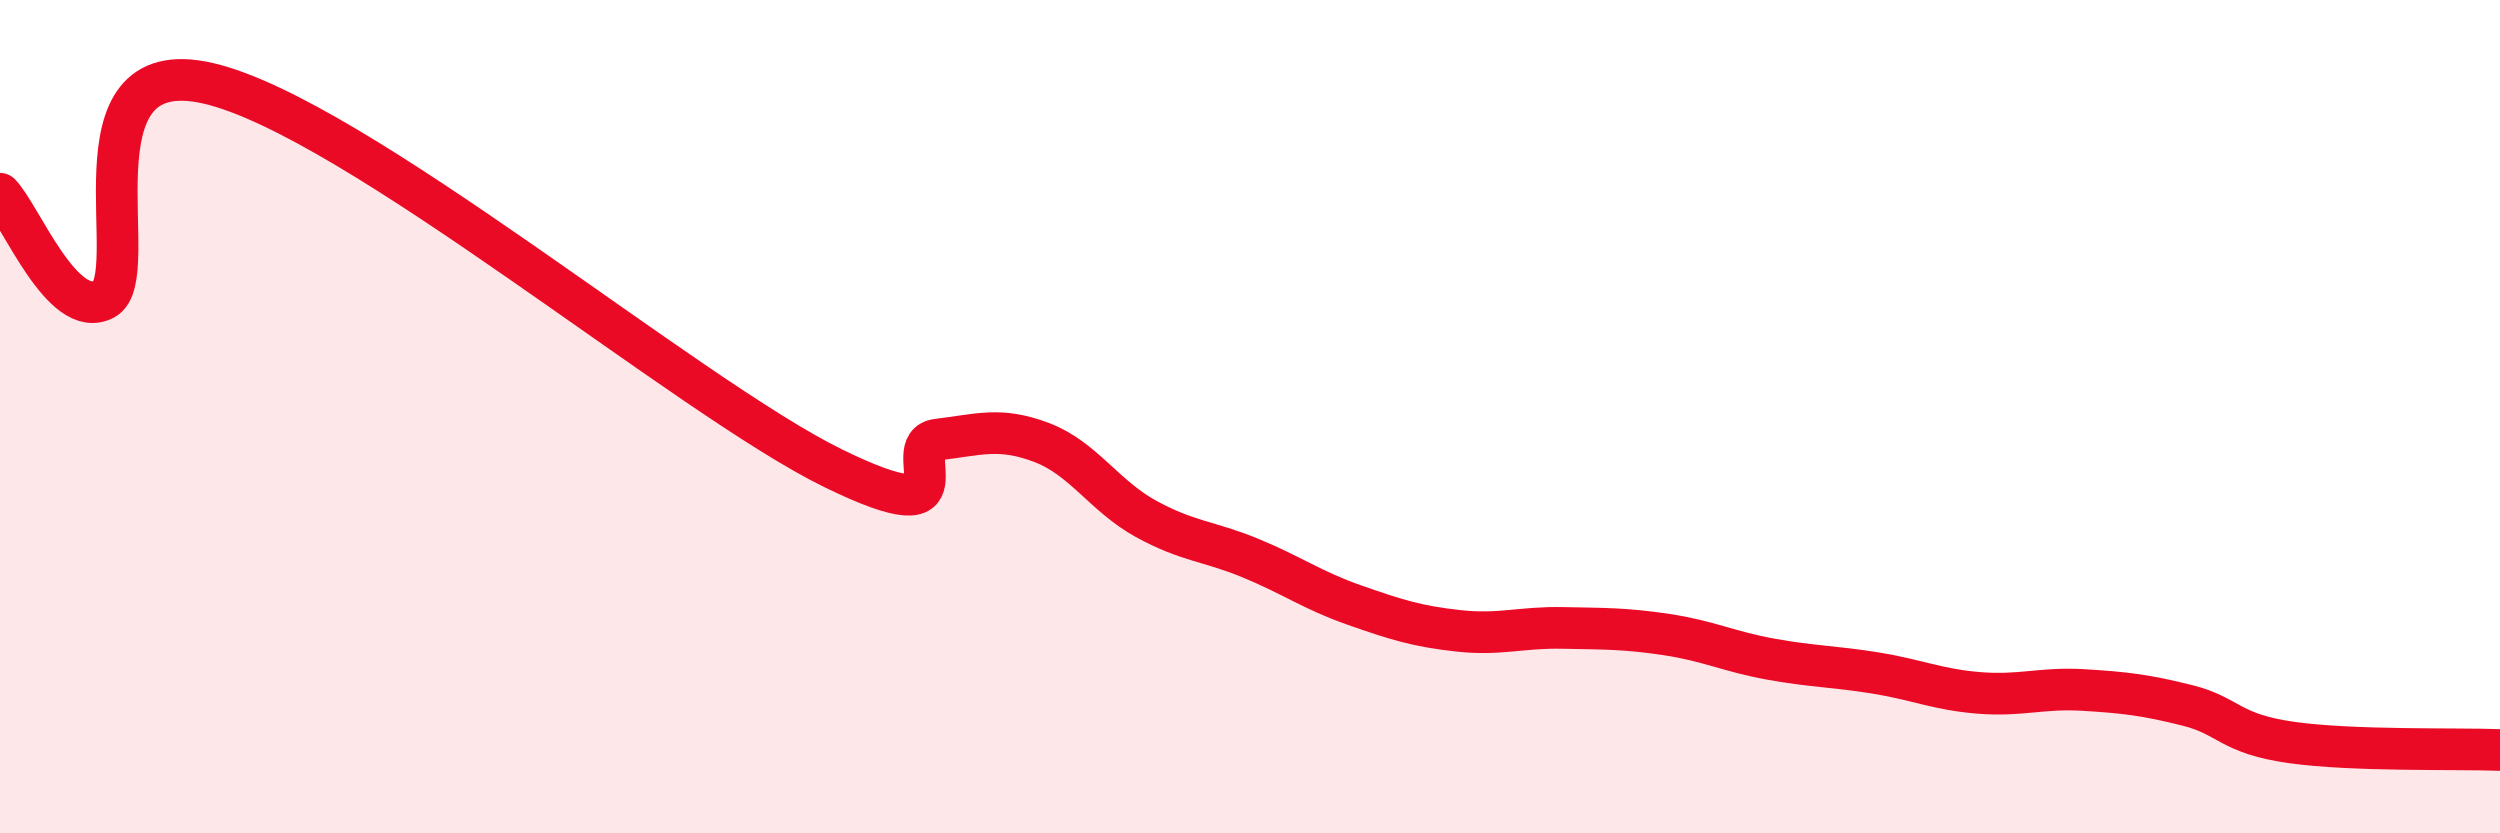
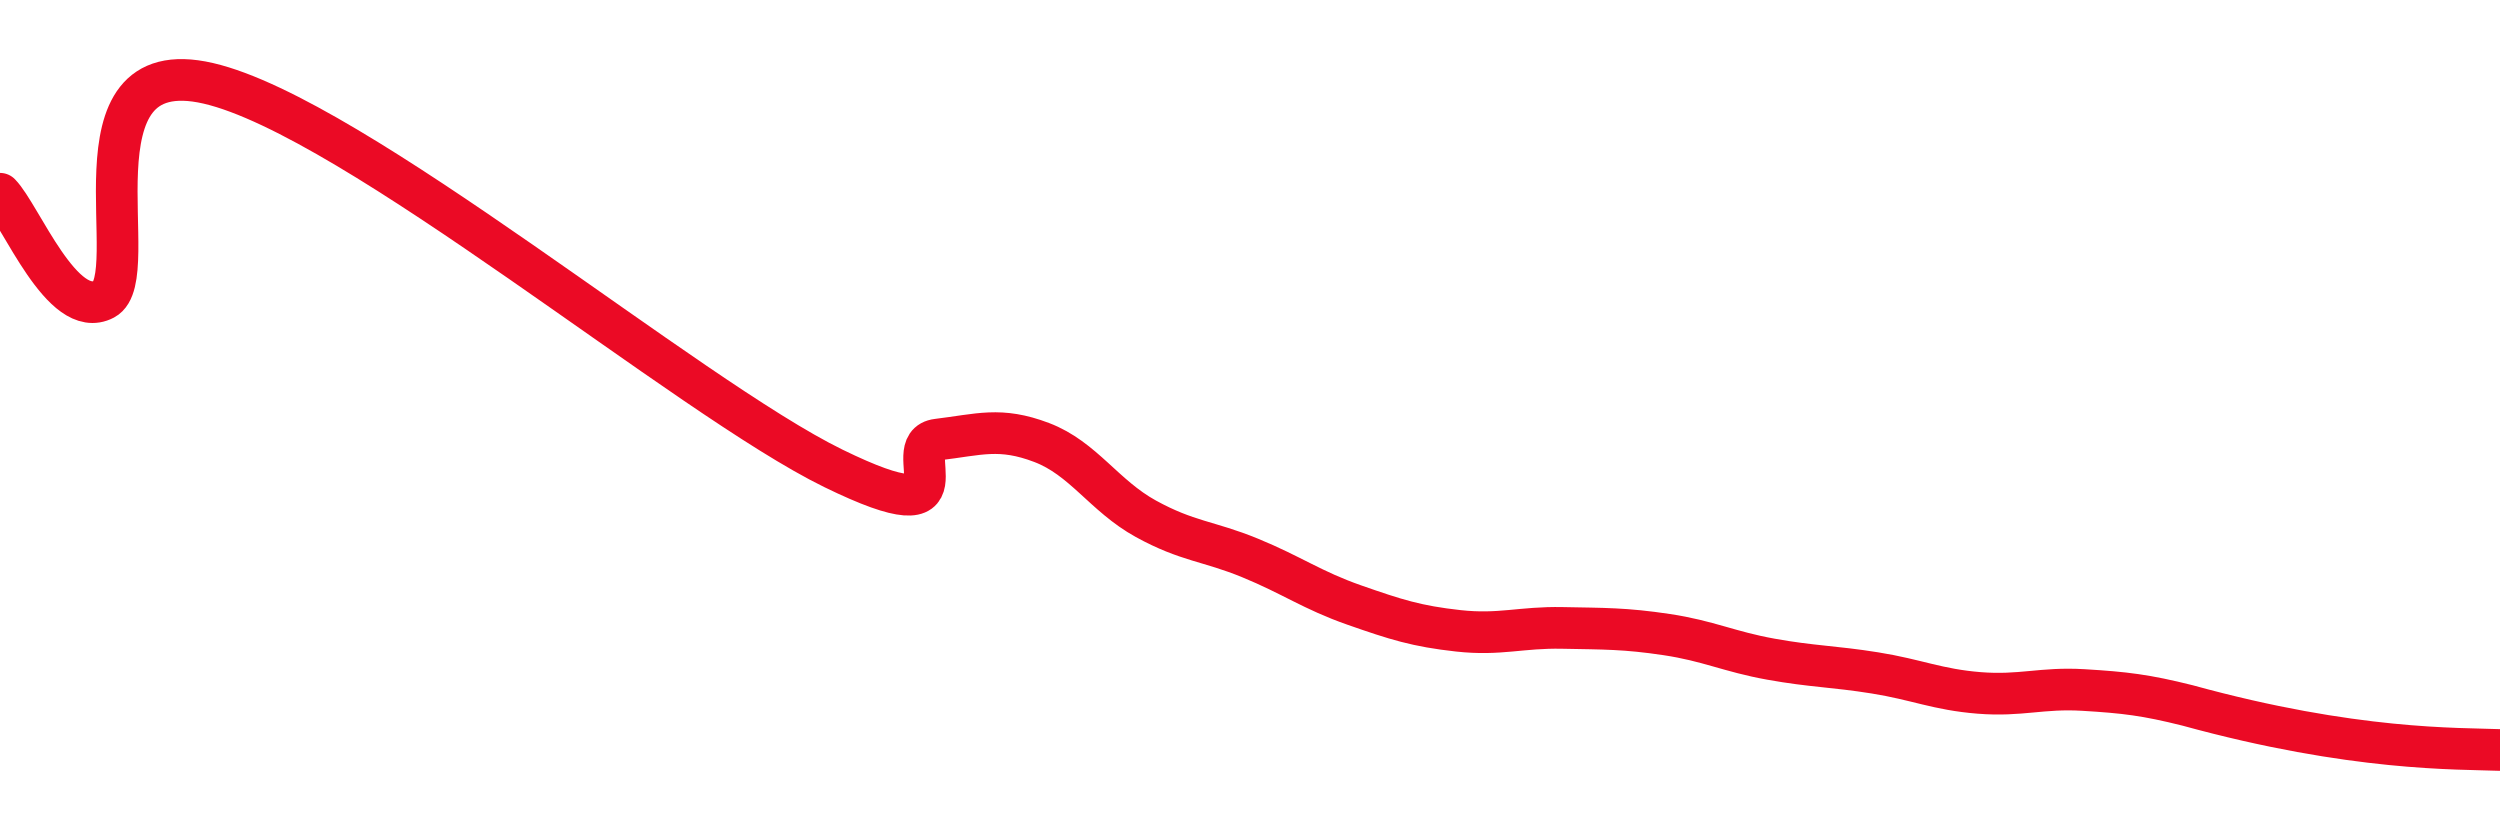
<svg xmlns="http://www.w3.org/2000/svg" width="60" height="20" viewBox="0 0 60 20">
-   <path d="M 0,4.65 C 0.5,5.16 1.5,7.71 2.5,7.18 C 3.5,6.65 1.5,1.19 5,2 C 8.5,2.81 16.5,9.53 20,11.24 C 23.5,12.95 21.5,10.67 22.5,10.55 C 23.5,10.43 24,10.24 25,10.62 C 26,11 26.5,11.9 27.5,12.45 C 28.5,13 29,12.98 30,13.39 C 31,13.8 31.5,14.17 32.5,14.52 C 33.5,14.87 34,15.03 35,15.14 C 36,15.25 36.5,15.05 37.5,15.07 C 38.5,15.09 39,15.08 40,15.23 C 41,15.38 41.5,15.64 42.5,15.82 C 43.5,16 44,15.99 45,16.15 C 46,16.31 46.5,16.55 47.5,16.63 C 48.5,16.71 49,16.5 50,16.56 C 51,16.62 51.5,16.68 52.5,16.93 C 53.5,17.18 53.5,17.61 55,17.82 C 56.5,18.03 59,17.96 60,18L60 20L0 20Z" fill="#EB0A25" opacity="0.1" stroke-linecap="round" stroke-linejoin="round" />
-   <path d="M 0,4.65 C 0.5,5.16 1.5,7.71 2.5,7.18 C 3.5,6.65 1.5,1.19 5,2 C 8.5,2.81 16.5,9.53 20,11.24 C 23.5,12.95 21.5,10.67 22.5,10.55 C 23.5,10.43 24,10.24 25,10.62 C 26,11 26.5,11.9 27.5,12.45 C 28.5,13 29,12.98 30,13.39 C 31,13.8 31.5,14.17 32.5,14.52 C 33.5,14.87 34,15.03 35,15.14 C 36,15.25 36.5,15.05 37.5,15.07 C 38.5,15.09 39,15.08 40,15.23 C 41,15.38 41.5,15.64 42.5,15.82 C 43.5,16 44,15.99 45,16.15 C 46,16.31 46.5,16.55 47.5,16.63 C 48.5,16.71 49,16.5 50,16.56 C 51,16.62 51.5,16.68 52.5,16.93 C 53.5,17.18 53.5,17.61 55,17.82 C 56.5,18.03 59,17.96 60,18" stroke="#EB0A25" stroke-width="1" fill="none" stroke-linecap="round" stroke-linejoin="round" />
+   <path d="M 0,4.65 C 0.5,5.16 1.5,7.71 2.5,7.18 C 3.5,6.65 1.5,1.19 5,2 C 8.5,2.81 16.5,9.53 20,11.24 C 23.5,12.95 21.5,10.67 22.5,10.55 C 23.5,10.43 24,10.24 25,10.62 C 26,11 26.5,11.9 27.5,12.45 C 28.5,13 29,12.98 30,13.39 C 31,13.8 31.5,14.17 32.5,14.52 C 33.5,14.87 34,15.03 35,15.14 C 36,15.25 36.5,15.05 37.5,15.07 C 38.5,15.09 39,15.08 40,15.23 C 41,15.38 41.5,15.64 42.5,15.82 C 43.5,16 44,15.99 45,16.15 C 46,16.31 46.5,16.55 47.5,16.63 C 48.5,16.71 49,16.5 50,16.56 C 51,16.62 51.5,16.68 52.5,16.93 C 56.5,18.03 59,17.96 60,18" stroke="#EB0A25" stroke-width="1" fill="none" stroke-linecap="round" stroke-linejoin="round" />
</svg>